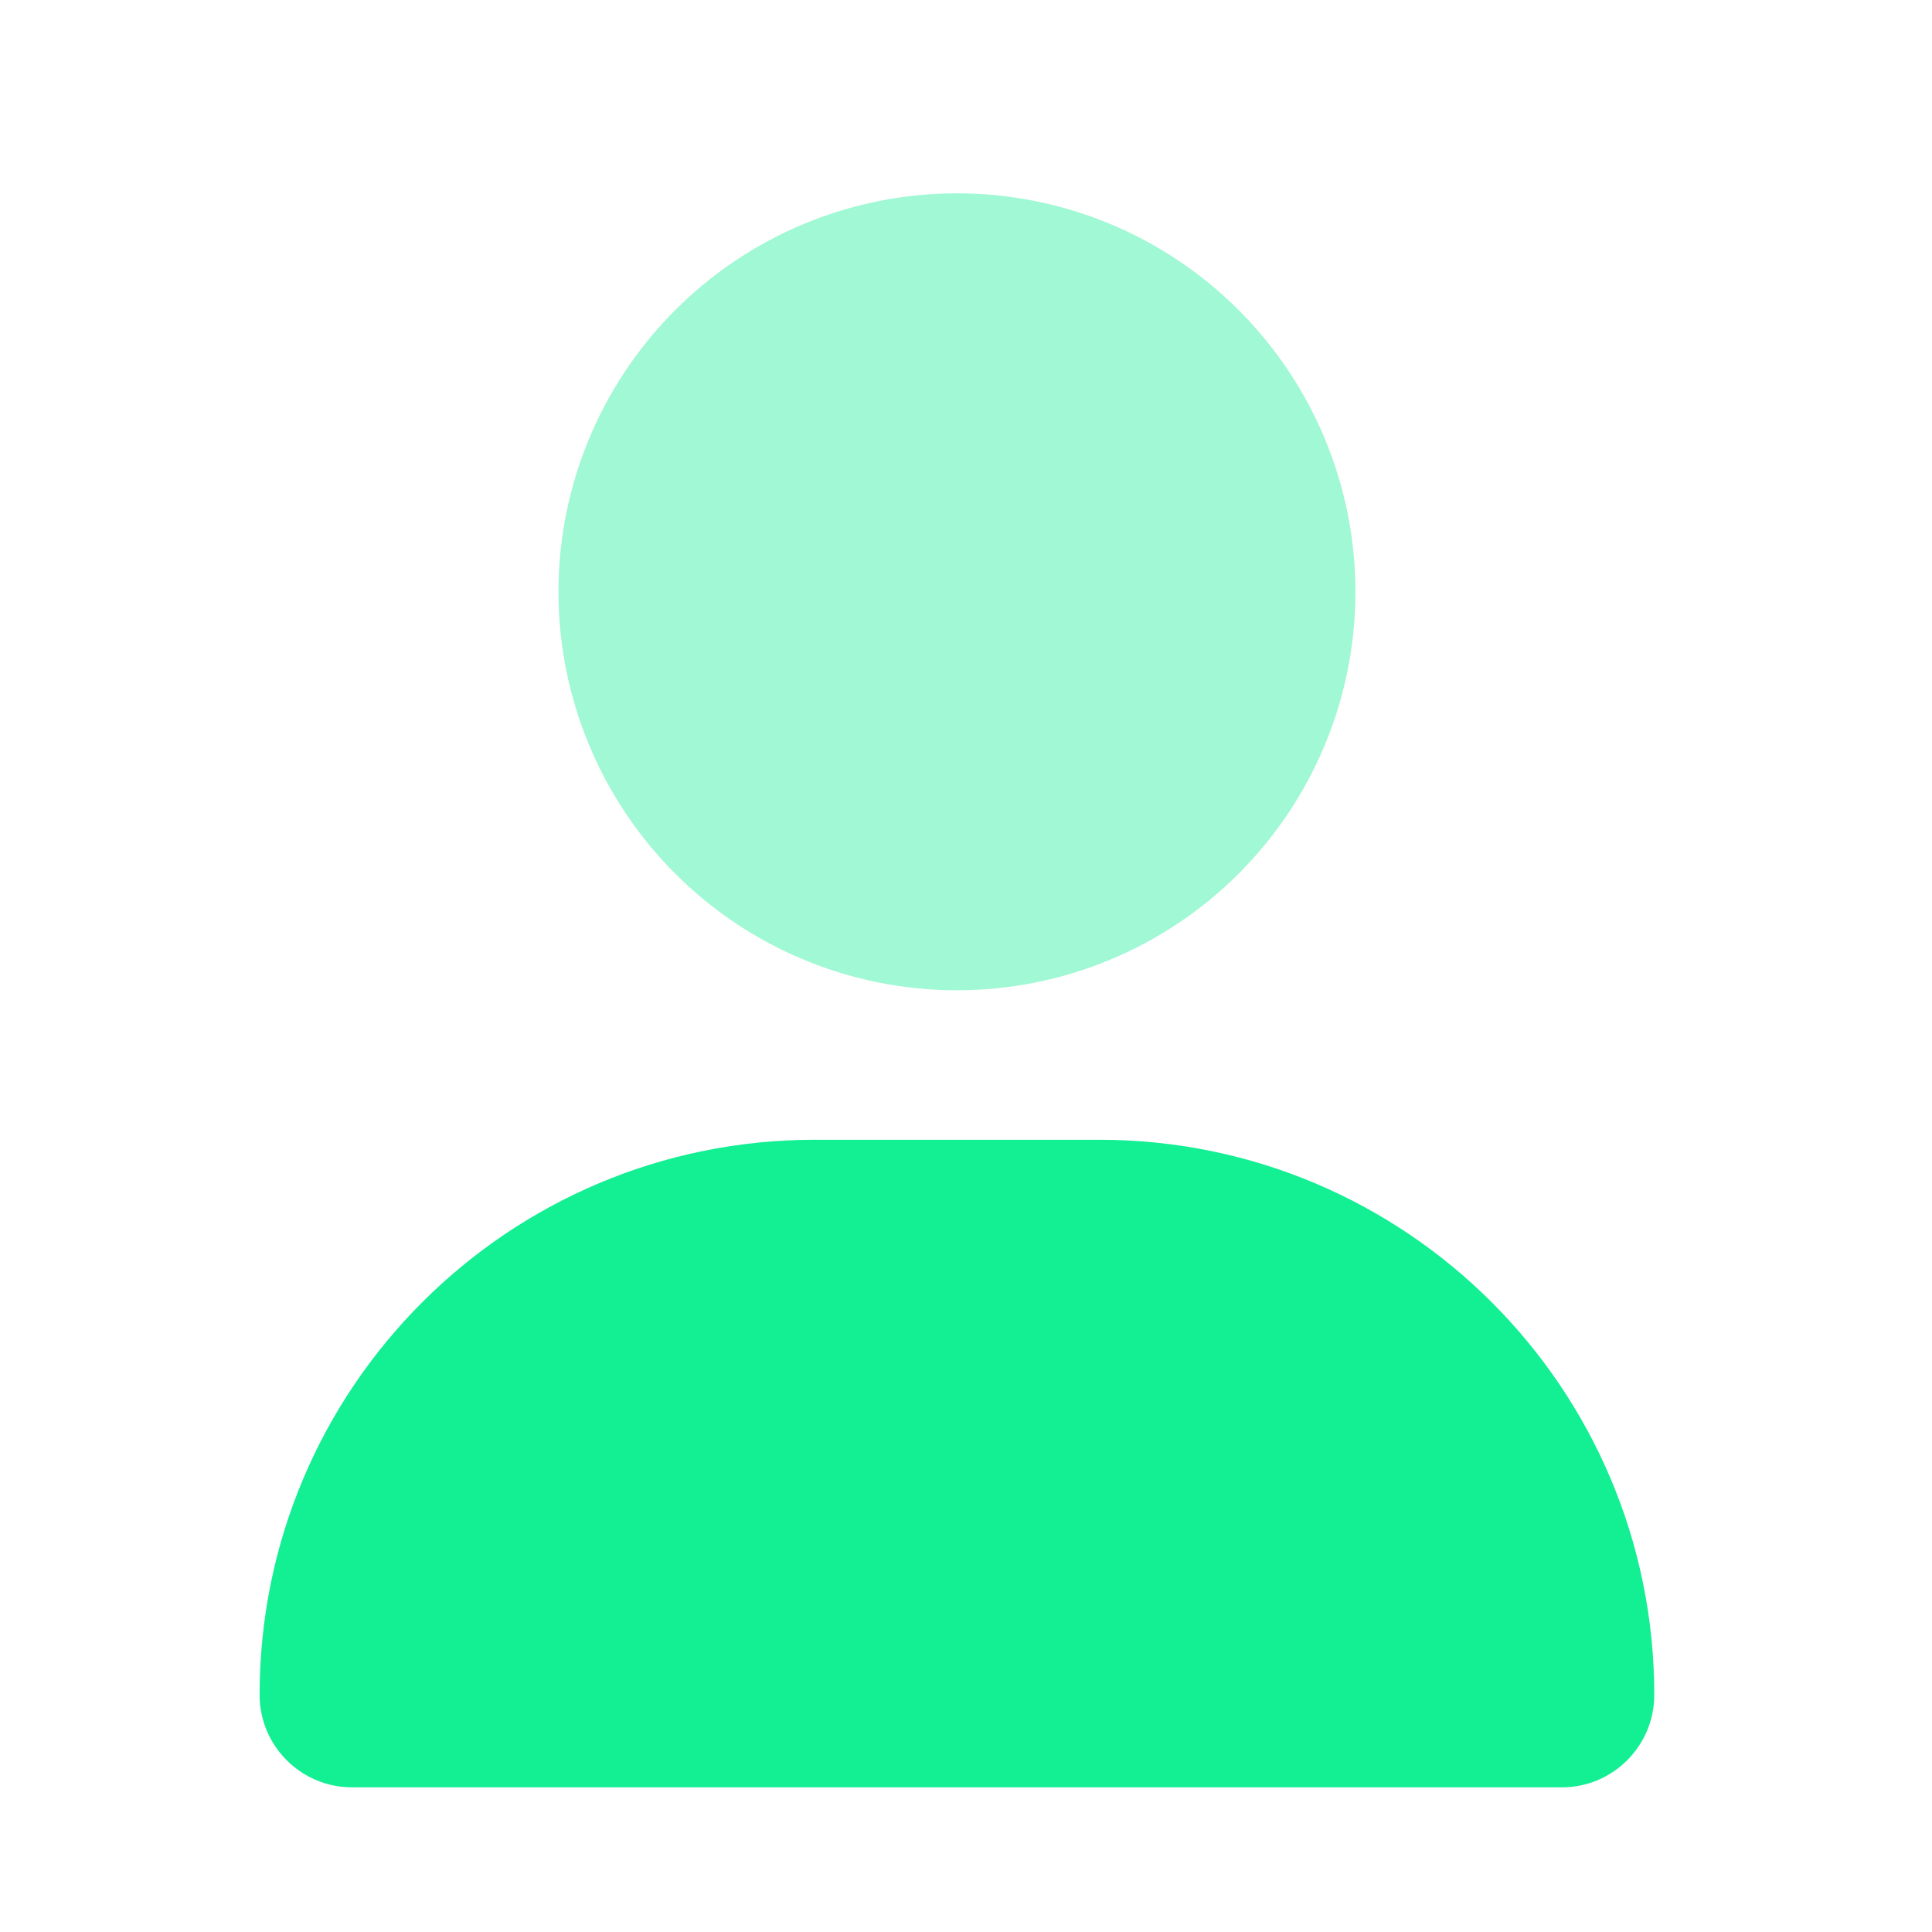
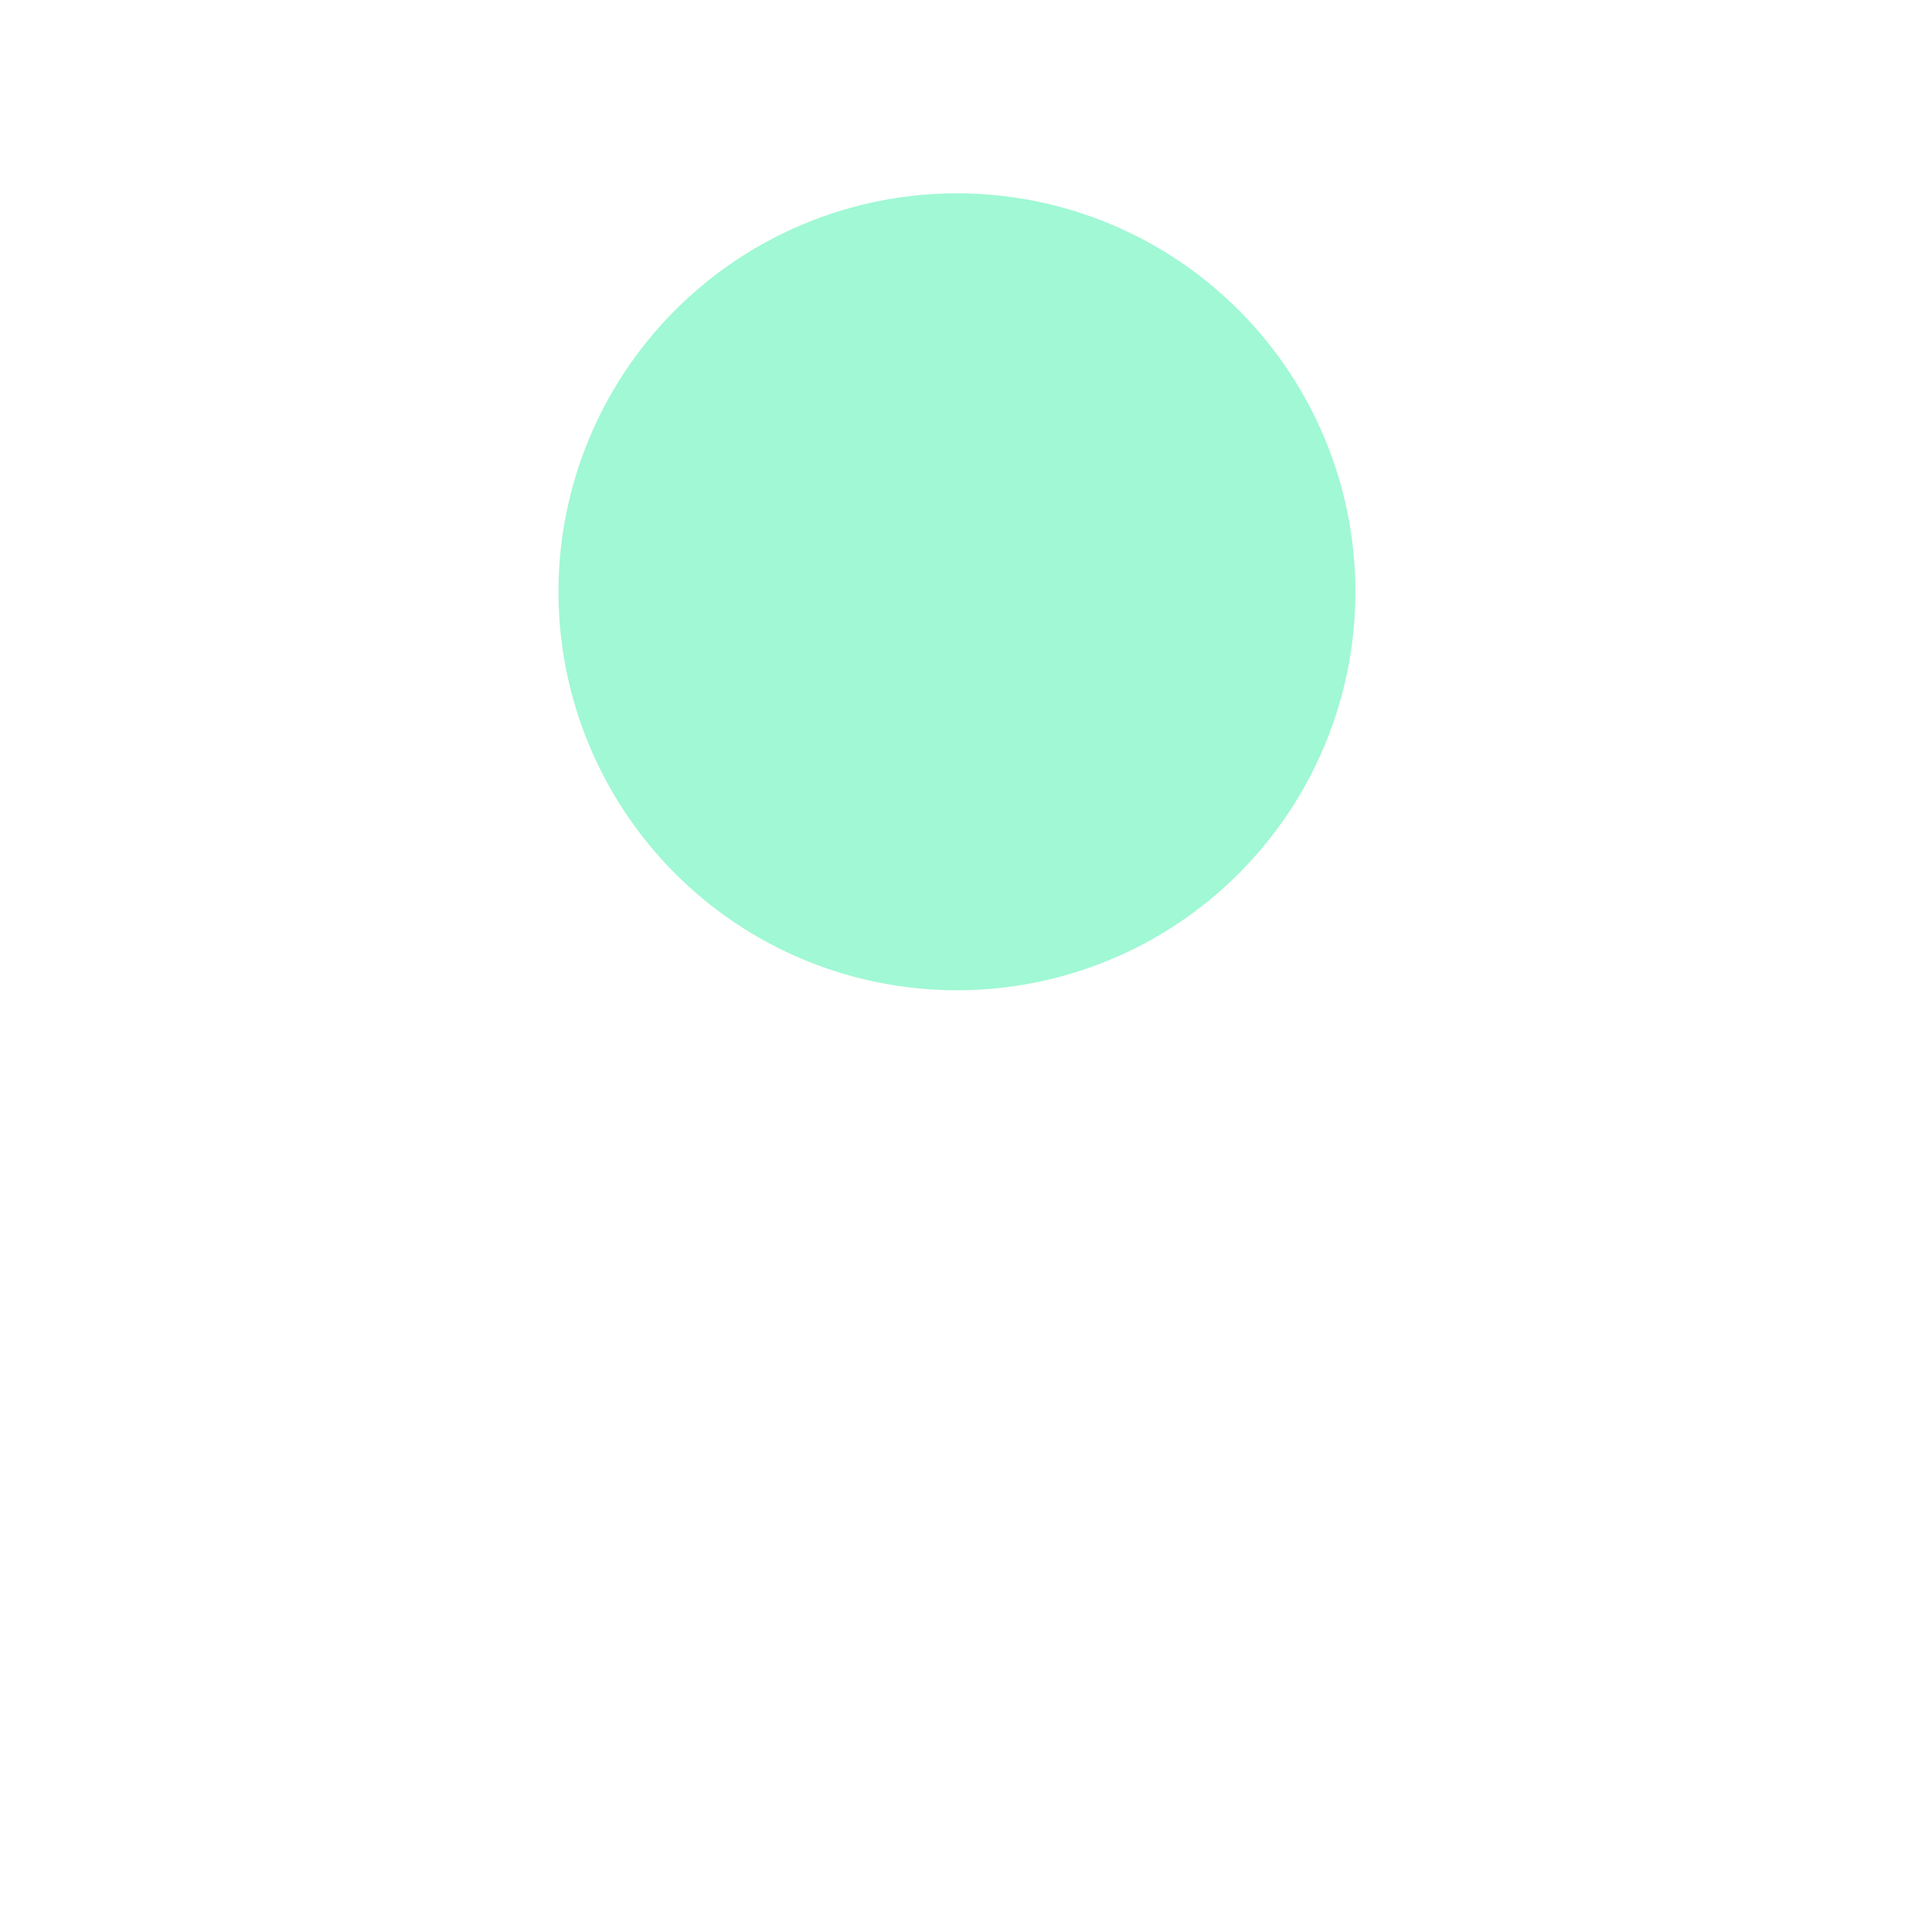
<svg xmlns="http://www.w3.org/2000/svg" width="16" height="16" viewBox="0 0 16 16" fill="none">
  <path opacity="0.4" d="M4.625 4.901C4.625 4.026 4.973 3.187 5.592 2.568C6.21 1.949 7.05 1.601 7.925 1.601C8.8 1.601 9.64 1.949 10.258 2.568C10.877 3.187 11.225 4.026 11.225 4.901C11.225 5.777 10.877 6.616 10.258 7.235C9.64 7.854 8.8 8.201 7.925 8.201C7.05 8.201 6.21 7.854 5.592 7.235C4.973 6.616 4.625 5.777 4.625 4.901Z" fill="#13EF93" />
-   <path d="M2.15 14.036C2.15 11.496 4.208 9.439 6.747 9.439H9.104C11.643 9.439 13.7 11.496 13.7 14.036C13.7 14.459 13.357 14.802 12.935 14.802H2.916C2.493 14.802 2.15 14.459 2.15 14.036Z" fill="#13EF93" />
</svg>